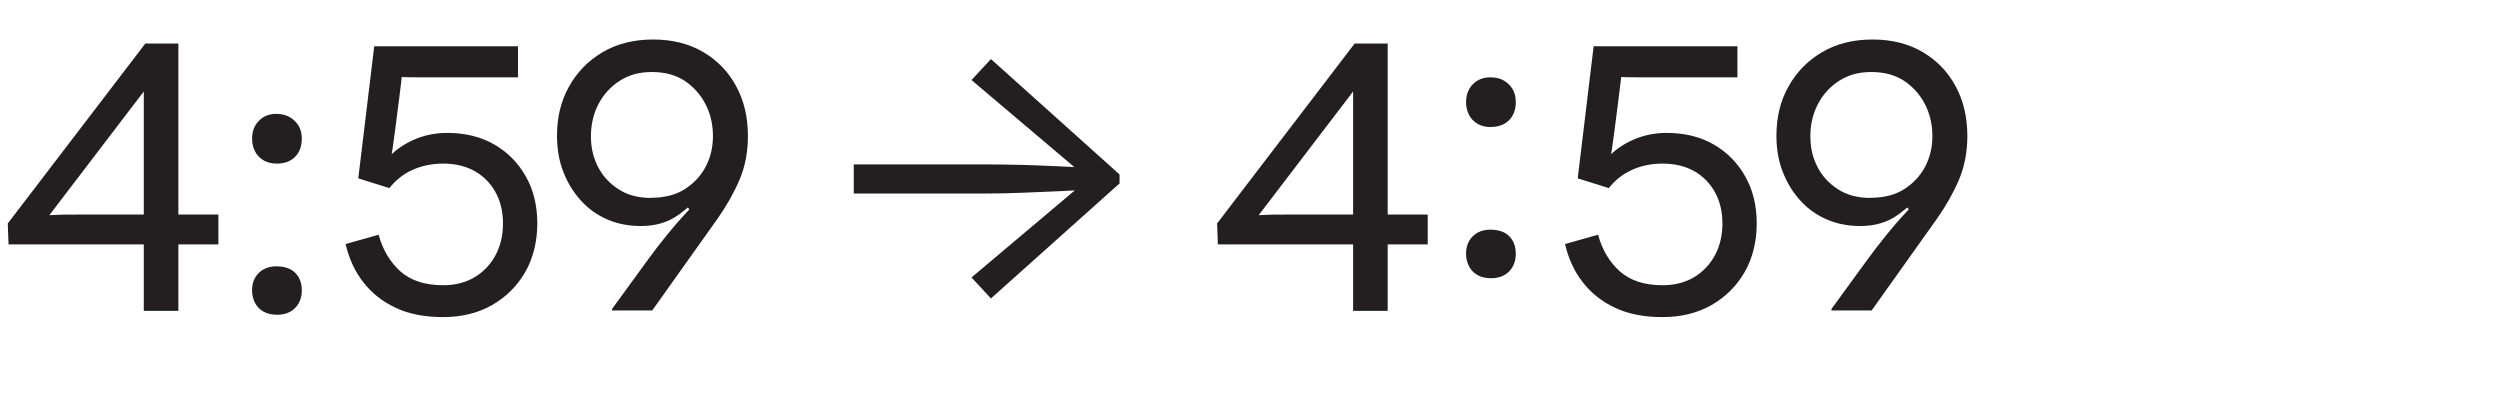
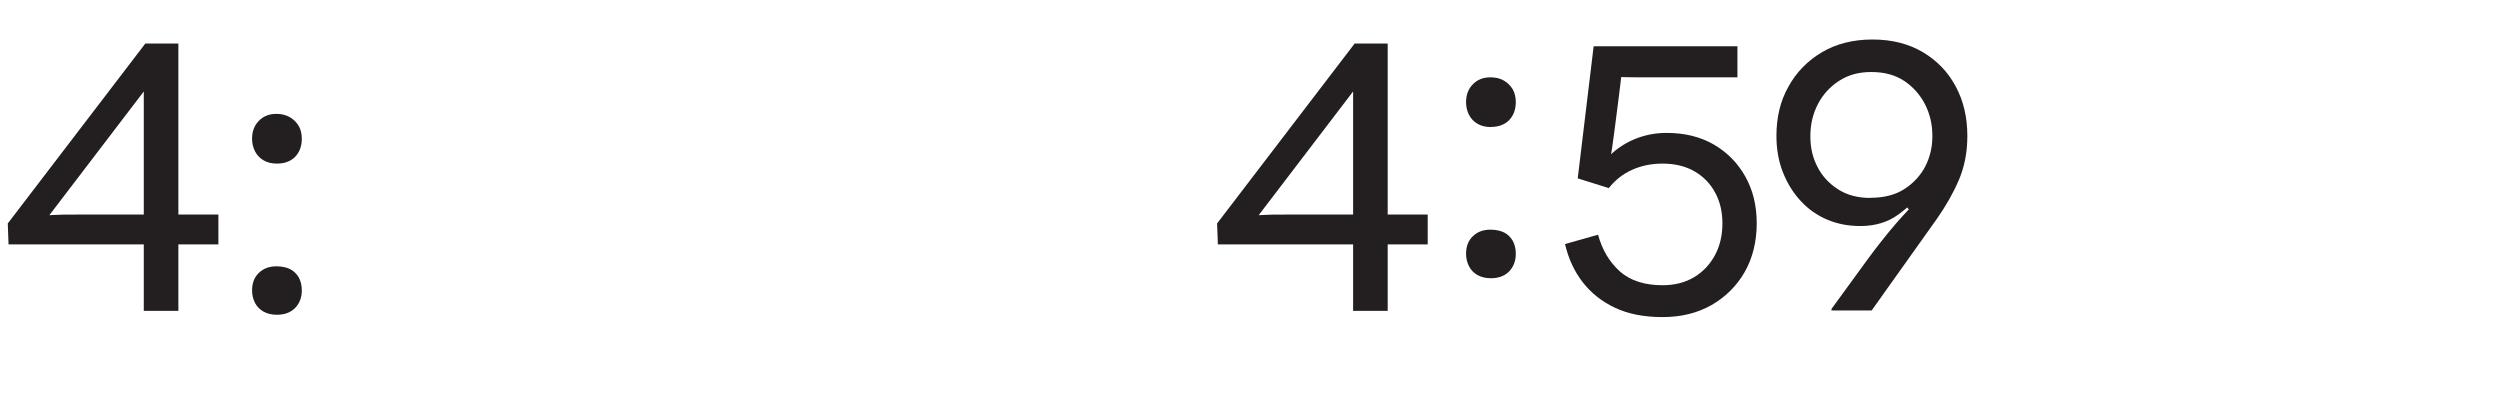
<svg xmlns="http://www.w3.org/2000/svg" id="Layer_1" viewBox="0 0 193 32">
  <defs>
    <style>.cls-1{fill:#231f20;stroke-width:0px;}</style>
  </defs>
  <path class="cls-1" d="M11.1,24V5.31l1.2.18L3.3,17.28l-.42-.6c.66-.06,1.31-.09,1.95-.11.64,0,1.26-.01,1.86-.01h10.17v2.31H.66l-.06-1.62L11.22,3.36h2.55v20.64h-2.67Z" />
-   <path class="cls-1" d="M21.39,12.63c-.4,0-.75-.08-1.04-.25s-.51-.4-.66-.69c-.15-.29-.23-.62-.23-.98,0-.56.17-1.02.52-1.38.35-.36.8-.54,1.36-.54.4,0,.75.09,1.04.26.29.17.51.39.68.67.16.28.24.61.24.99,0,.58-.18,1.05-.52,1.4-.35.35-.82.52-1.4.52ZM21.39,24.3c-.4,0-.75-.08-1.04-.24s-.51-.38-.66-.67c-.15-.29-.23-.62-.23-.97,0-.56.17-1.01.52-1.35.35-.34.8-.51,1.36-.51.4,0,.75.07,1.04.21.29.14.51.36.68.64.16.29.24.62.24,1.01,0,.56-.18,1.01-.52,1.36-.35.35-.82.52-1.4.52Z" />
-   <path class="cls-1" d="M34.2,24.48c-1.42,0-2.64-.24-3.66-.72-1.02-.48-1.85-1.14-2.5-1.98s-1.1-1.82-1.36-2.94l2.55-.72c.32,1.18.89,2.12,1.69,2.84.81.71,1.91,1.06,3.29,1.06.94,0,1.75-.21,2.45-.63.69-.42,1.22-.99,1.6-1.7.38-.71.57-1.52.57-2.44s-.19-1.7-.56-2.38c-.37-.69-.9-1.24-1.59-1.64-.69-.4-1.52-.6-2.48-.6-.84,0-1.62.16-2.32.47-.71.31-1.32.79-1.82,1.42l-2.4-.75,1.23-10.2h11.1v2.4h-7.56c-.32,0-.65,0-.99-.01-.34,0-.67-.03-.99-.04l.66-.84c-.08.8-.18,1.63-.29,2.49s-.22,1.72-.33,2.58-.24,1.72-.38,2.58l-.24-1.11.69.54-.66.09c.56-.62,1.24-1.11,2.04-1.46.8-.35,1.66-.53,2.58-.53,1.4,0,2.61.3,3.65.9,1.03.6,1.84,1.42,2.43,2.47.59,1.05.88,2.25.88,3.62s-.31,2.67-.93,3.75-1.48,1.93-2.56,2.55c-1.09.62-2.35.93-3.79.93Z" />
-   <path class="cls-1" d="M47.25,23.97v-.12l2.82-3.87c.36-.5.81-1.08,1.34-1.74.53-.66,1.1-1.32,1.71-1.97.61-.65,1.16-1.21,1.67-1.69l-1.23,2.04-.75-.99,1.86-1.2c-.7.84-1.46,1.55-2.27,2.14s-1.79.88-2.92.88c-.92,0-1.77-.16-2.55-.49-.78-.33-1.46-.8-2.04-1.43-.58-.62-1.04-1.35-1.38-2.21-.34-.85-.51-1.79-.51-2.83,0-1.42.3-2.69.92-3.79.61-1.11,1.47-2,2.58-2.66,1.11-.66,2.42-.99,3.92-.99s2.79.33,3.89.98c1.09.65,1.94,1.53,2.53,2.64.6,1.11.9,2.39.9,3.83,0,1.24-.22,2.37-.65,3.38-.43,1.01-1,2.01-1.7,3.01l-5.04,7.08h-3.09ZM50.25,15.27c1.04,0,1.92-.22,2.62-.67s1.25-1.04,1.62-1.75c.37-.72.55-1.5.55-2.34,0-.9-.19-1.72-.57-2.46-.38-.74-.92-1.34-1.6-1.8-.69-.46-1.54-.69-2.54-.69s-1.79.23-2.49.68c-.7.45-1.25,1.05-1.64,1.8-.39.75-.58,1.58-.58,2.48s.18,1.64.54,2.35c.36.71.89,1.29,1.59,1.74.7.45,1.53.67,2.49.67Z" />
-   <path class="cls-1" d="M76.5,4.56l9.93,8.91v.69l-9.93,8.88-1.5-1.62,8.4-7.08.72.3c-.66.04-1.44.08-2.34.12-.9.04-1.85.08-2.84.12-.99.04-1.96.06-2.92.06h-10.11v-2.25h10.11c.96,0,1.94.02,2.92.04.99.03,1.94.07,2.84.11.9.04,1.68.08,2.34.12l-.72.33-8.4-7.11,1.5-1.62Z" />
+   <path class="cls-1" d="M21.39,12.63c-.4,0-.75-.08-1.04-.25s-.51-.4-.66-.69c-.15-.29-.23-.62-.23-.98,0-.56.17-1.02.52-1.38.35-.36.8-.54,1.36-.54.4,0,.75.09,1.04.26.29.17.51.39.68.67.16.28.24.61.24.99,0,.58-.18,1.05-.52,1.4-.35.35-.82.52-1.4.52M21.39,24.3c-.4,0-.75-.08-1.04-.24s-.51-.38-.66-.67c-.15-.29-.23-.62-.23-.97,0-.56.17-1.01.52-1.35.35-.34.8-.51,1.36-.51.4,0,.75.07,1.04.21.29.14.51.36.68.64.16.29.24.62.24,1.01,0,.56-.18,1.01-.52,1.36-.35.35-.82.52-1.4.52Z" />
  <path class="cls-1" d="M104.46,24V5.31l1.2.18-9,11.79-.42-.6c.66-.06,1.31-.09,1.95-.11.64,0,1.26-.01,1.86-.01h10.17v2.31h-16.2l-.06-1.62,10.62-13.89h2.55v20.64h-2.67Z" />
  <path class="cls-1" d="M115.11,9.81c-.4,0-.75-.08-1.04-.25s-.51-.4-.66-.69c-.15-.29-.23-.62-.23-.98,0-.56.17-1.02.52-1.38.35-.36.8-.54,1.36-.54.4,0,.75.08,1.04.25.29.17.51.39.68.67.16.28.24.61.24.99,0,.58-.18,1.05-.52,1.4-.35.35-.82.52-1.4.52ZM115.11,21.48c-.4,0-.75-.08-1.04-.24s-.51-.39-.66-.68c-.15-.29-.23-.62-.23-.97,0-.56.17-1.01.52-1.35.35-.34.8-.51,1.36-.51.4,0,.75.07,1.04.21.29.14.51.36.68.64.16.29.24.63.24,1.01,0,.56-.18,1.02-.52,1.37-.35.35-.82.52-1.4.52Z" />
  <path class="cls-1" d="M128.34,24.48c-1.42,0-2.64-.24-3.66-.72-1.02-.48-1.85-1.14-2.5-1.98s-1.1-1.82-1.36-2.94l2.55-.72c.32,1.18.89,2.12,1.69,2.84.81.71,1.91,1.06,3.29,1.06.94,0,1.75-.21,2.45-.63.69-.42,1.22-.99,1.6-1.7.38-.71.57-1.52.57-2.44s-.19-1.7-.56-2.38c-.37-.69-.9-1.24-1.59-1.64-.69-.4-1.52-.6-2.48-.6-.84,0-1.62.16-2.32.47-.71.31-1.32.79-1.82,1.42l-2.4-.75,1.23-10.2h11.1v2.4h-7.56c-.32,0-.65,0-.99-.01-.34,0-.67-.03-.99-.04l.66-.84c-.08.8-.18,1.63-.29,2.49s-.22,1.72-.33,2.58-.24,1.72-.38,2.58l-.24-1.11.69.54-.66.09c.56-.62,1.24-1.11,2.04-1.46.8-.35,1.66-.53,2.58-.53,1.4,0,2.61.3,3.65.9,1.03.6,1.84,1.42,2.43,2.47.59,1.05.88,2.25.88,3.62s-.31,2.67-.93,3.75-1.48,1.93-2.56,2.55c-1.09.62-2.35.93-3.79.93Z" />
  <path class="cls-1" d="M141.39,23.97v-.12l2.82-3.87c.36-.5.81-1.08,1.34-1.74.53-.66,1.1-1.32,1.71-1.97.61-.65,1.16-1.21,1.67-1.69l-1.23,2.04-.75-.99,1.86-1.2c-.7.84-1.46,1.55-2.27,2.14s-1.79.88-2.92.88c-.92,0-1.77-.16-2.55-.49-.78-.33-1.46-.8-2.04-1.43-.58-.62-1.04-1.35-1.38-2.21-.34-.85-.51-1.79-.51-2.83,0-1.42.3-2.69.92-3.79.61-1.11,1.47-2,2.58-2.66,1.11-.66,2.42-.99,3.92-.99s2.79.33,3.89.98c1.09.65,1.94,1.53,2.53,2.64.6,1.11.9,2.39.9,3.83,0,1.24-.22,2.37-.65,3.38-.43,1.01-1,2.01-1.7,3.01l-5.04,7.08h-3.09ZM144.39,15.27c1.04,0,1.92-.22,2.62-.67s1.25-1.04,1.62-1.75c.37-.72.55-1.5.55-2.34,0-.9-.19-1.72-.57-2.46-.38-.74-.92-1.34-1.6-1.8-.69-.46-1.54-.69-2.54-.69s-1.79.23-2.49.68c-.7.45-1.25,1.05-1.64,1.8-.39.75-.58,1.58-.58,2.48s.18,1.64.54,2.35c.36.71.89,1.29,1.59,1.74.7.45,1.53.67,2.49.67Z" />
</svg>